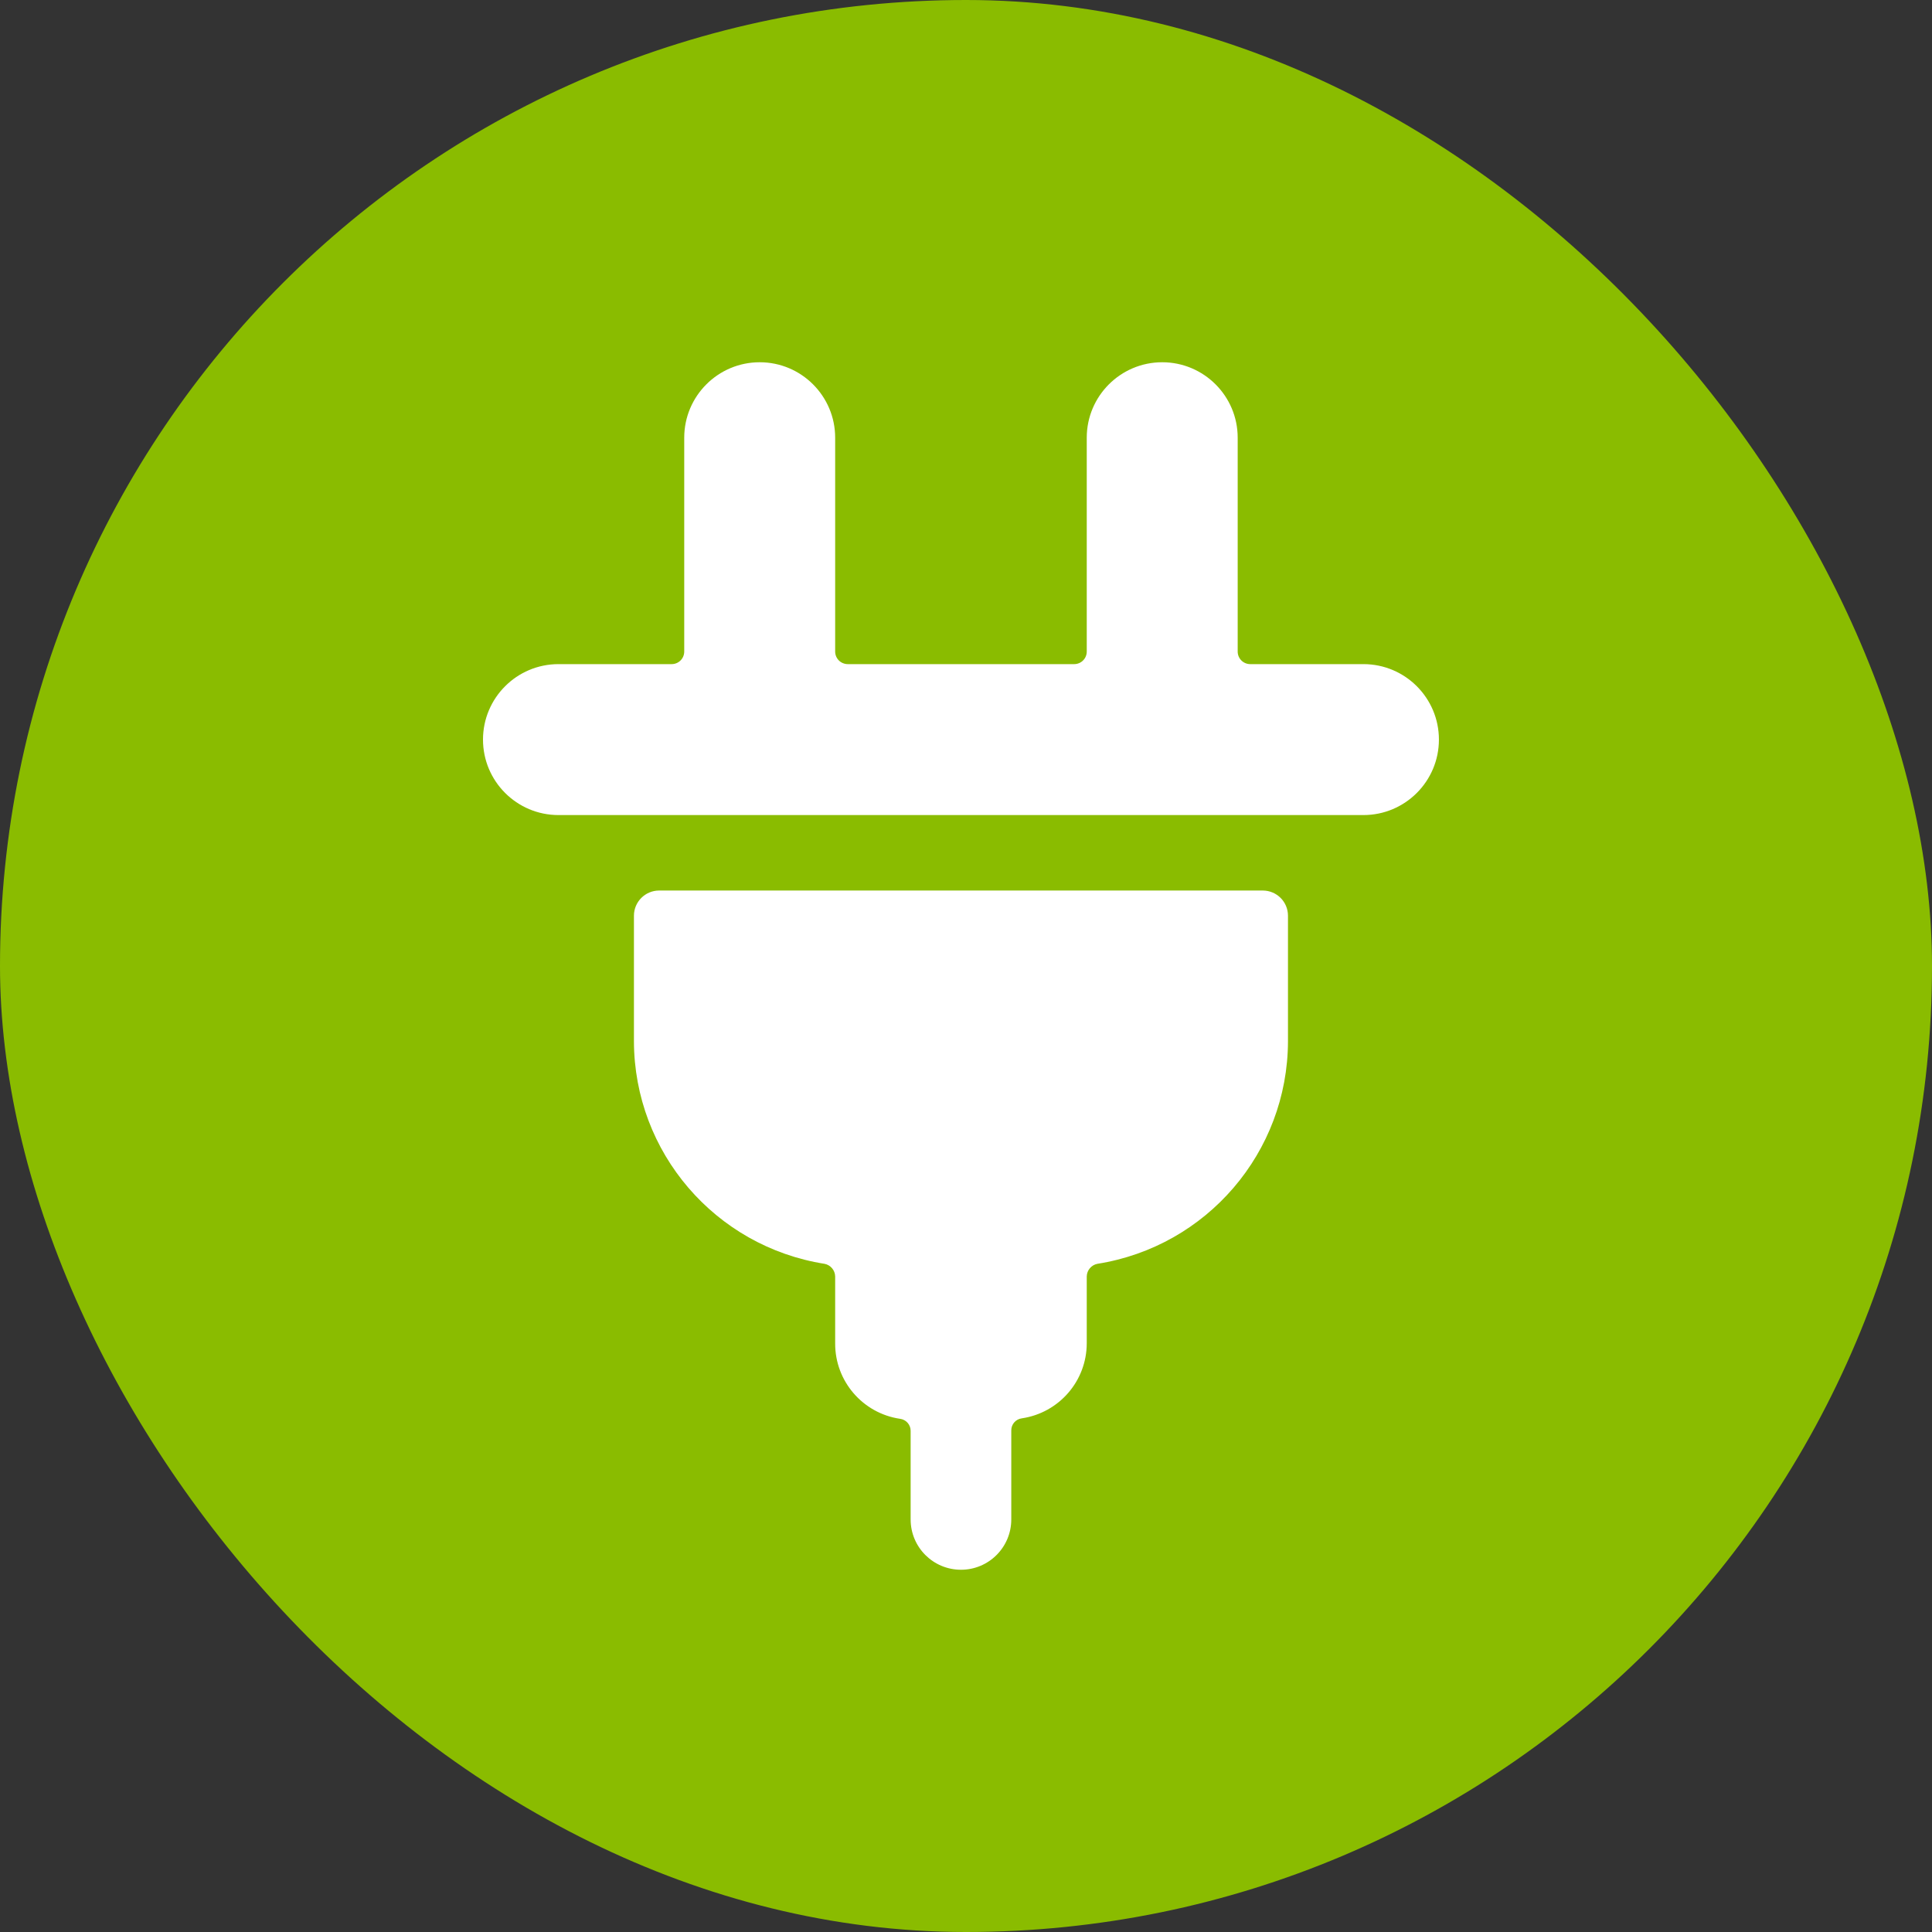
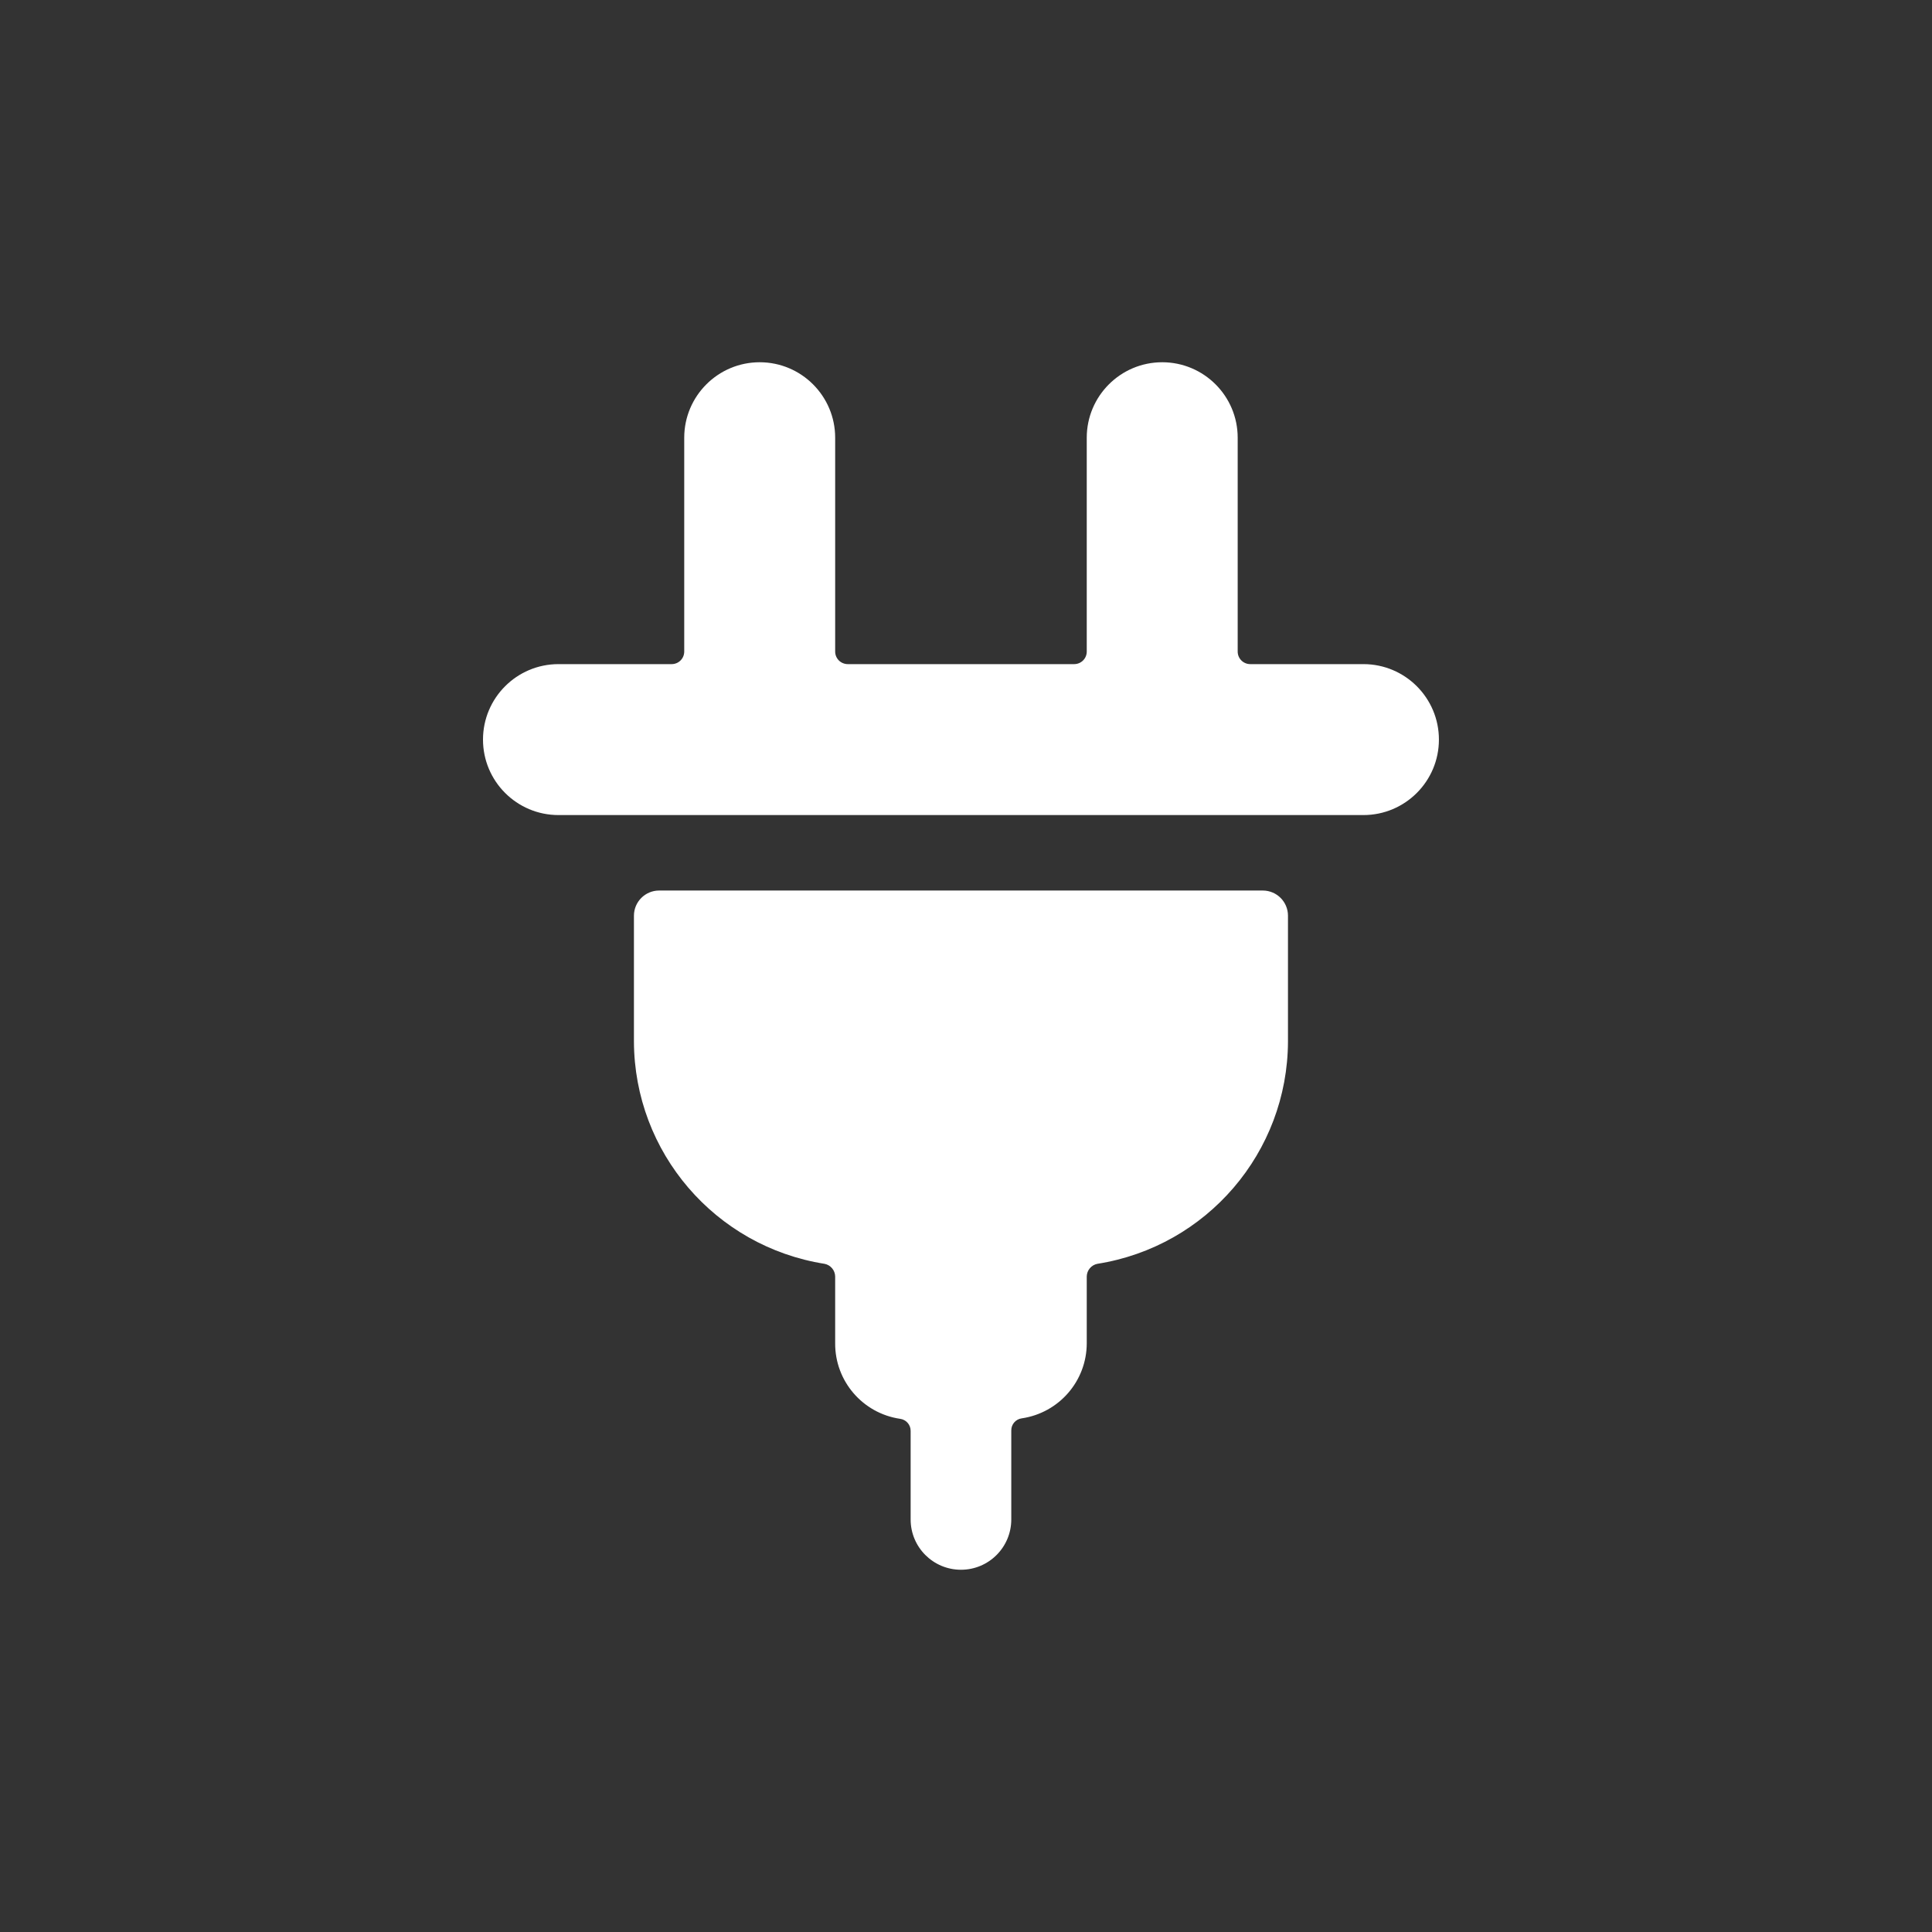
<svg xmlns="http://www.w3.org/2000/svg" width="32px" height="32px" viewBox="0 0 32 32" version="1.1">
  <rect x="0" y="0" width="32" height="32" fill="#333333" stroke="none" />
  <title>ico-elektroreifen</title>
  <g id="Page-1" stroke="none" stroke-width="1" fill="none" fill-rule="evenodd">
    <g id="ico-elektroreifen" fill-rule="nonzero">
-       <rect id="Rectangle" fill="#8ABC00" x="0" y="0" width="32" height="32" rx="16" />
      <g id="Group" transform="translate(8, 6)" fill="#FFFFFF">
        <path d="M14.583,5 L12.708,5 C12.593,5 12.5,4.907 12.5,4.792 L12.5,1.25 C12.5,0.56 11.94,8.8817842e-16 11.25,8.8817842e-16 C10.56,8.8817842e-16 10,0.56 10,1.25 L10,4.792 C10,4.907 9.907,5 9.792,5 L6.042,5 C5.987,5 5.933,4.978 5.894,4.939 C5.855,4.9 5.833,4.847 5.833,4.792 L5.833,1.25 C5.833,0.56 5.273,8.8817842e-16 4.583,8.8817842e-16 C3.893,8.8817842e-16 3.333,0.56 3.333,1.25 L3.333,4.792 C3.333,4.907 3.24,5 3.125,5 L1.25,5 C0.56,5 0,5.56 0,6.25 C0,6.94 0.56,7.5 1.25,7.5 L14.583,7.5 C15.273,7.5 15.833,6.94 15.833,6.25 C15.833,5.56 15.273,5 14.583,5 Z M12.917,8.75 L2.917,8.75 C2.687,8.75 2.5,8.937 2.5,9.167 L2.5,11.25 C2.506,13.086 3.844,14.646 5.658,14.933 C5.758,14.953 5.831,15.04 5.833,15.142 L5.833,16.25 C5.83,16.876 6.289,17.409 6.908,17.5 C7.009,17.513 7.084,17.599 7.083,17.7 L7.083,19.167 C7.083,19.627 7.456,20 7.917,20 C8.377,20 8.75,19.627 8.75,19.167 L8.75,17.692 C8.749,17.591 8.824,17.505 8.925,17.492 C9.541,17.401 9.999,16.873 10,16.25 L10,15.142 C10.002,15.04 10.075,14.953 10.175,14.933 C11.989,14.646 13.327,13.086 13.333,11.25 L13.333,9.167 C13.333,8.937 13.147,8.751 12.917,8.75 L12.917,8.75 Z" id="Shape" />
      </g>
    </g>
  </g>
</svg>